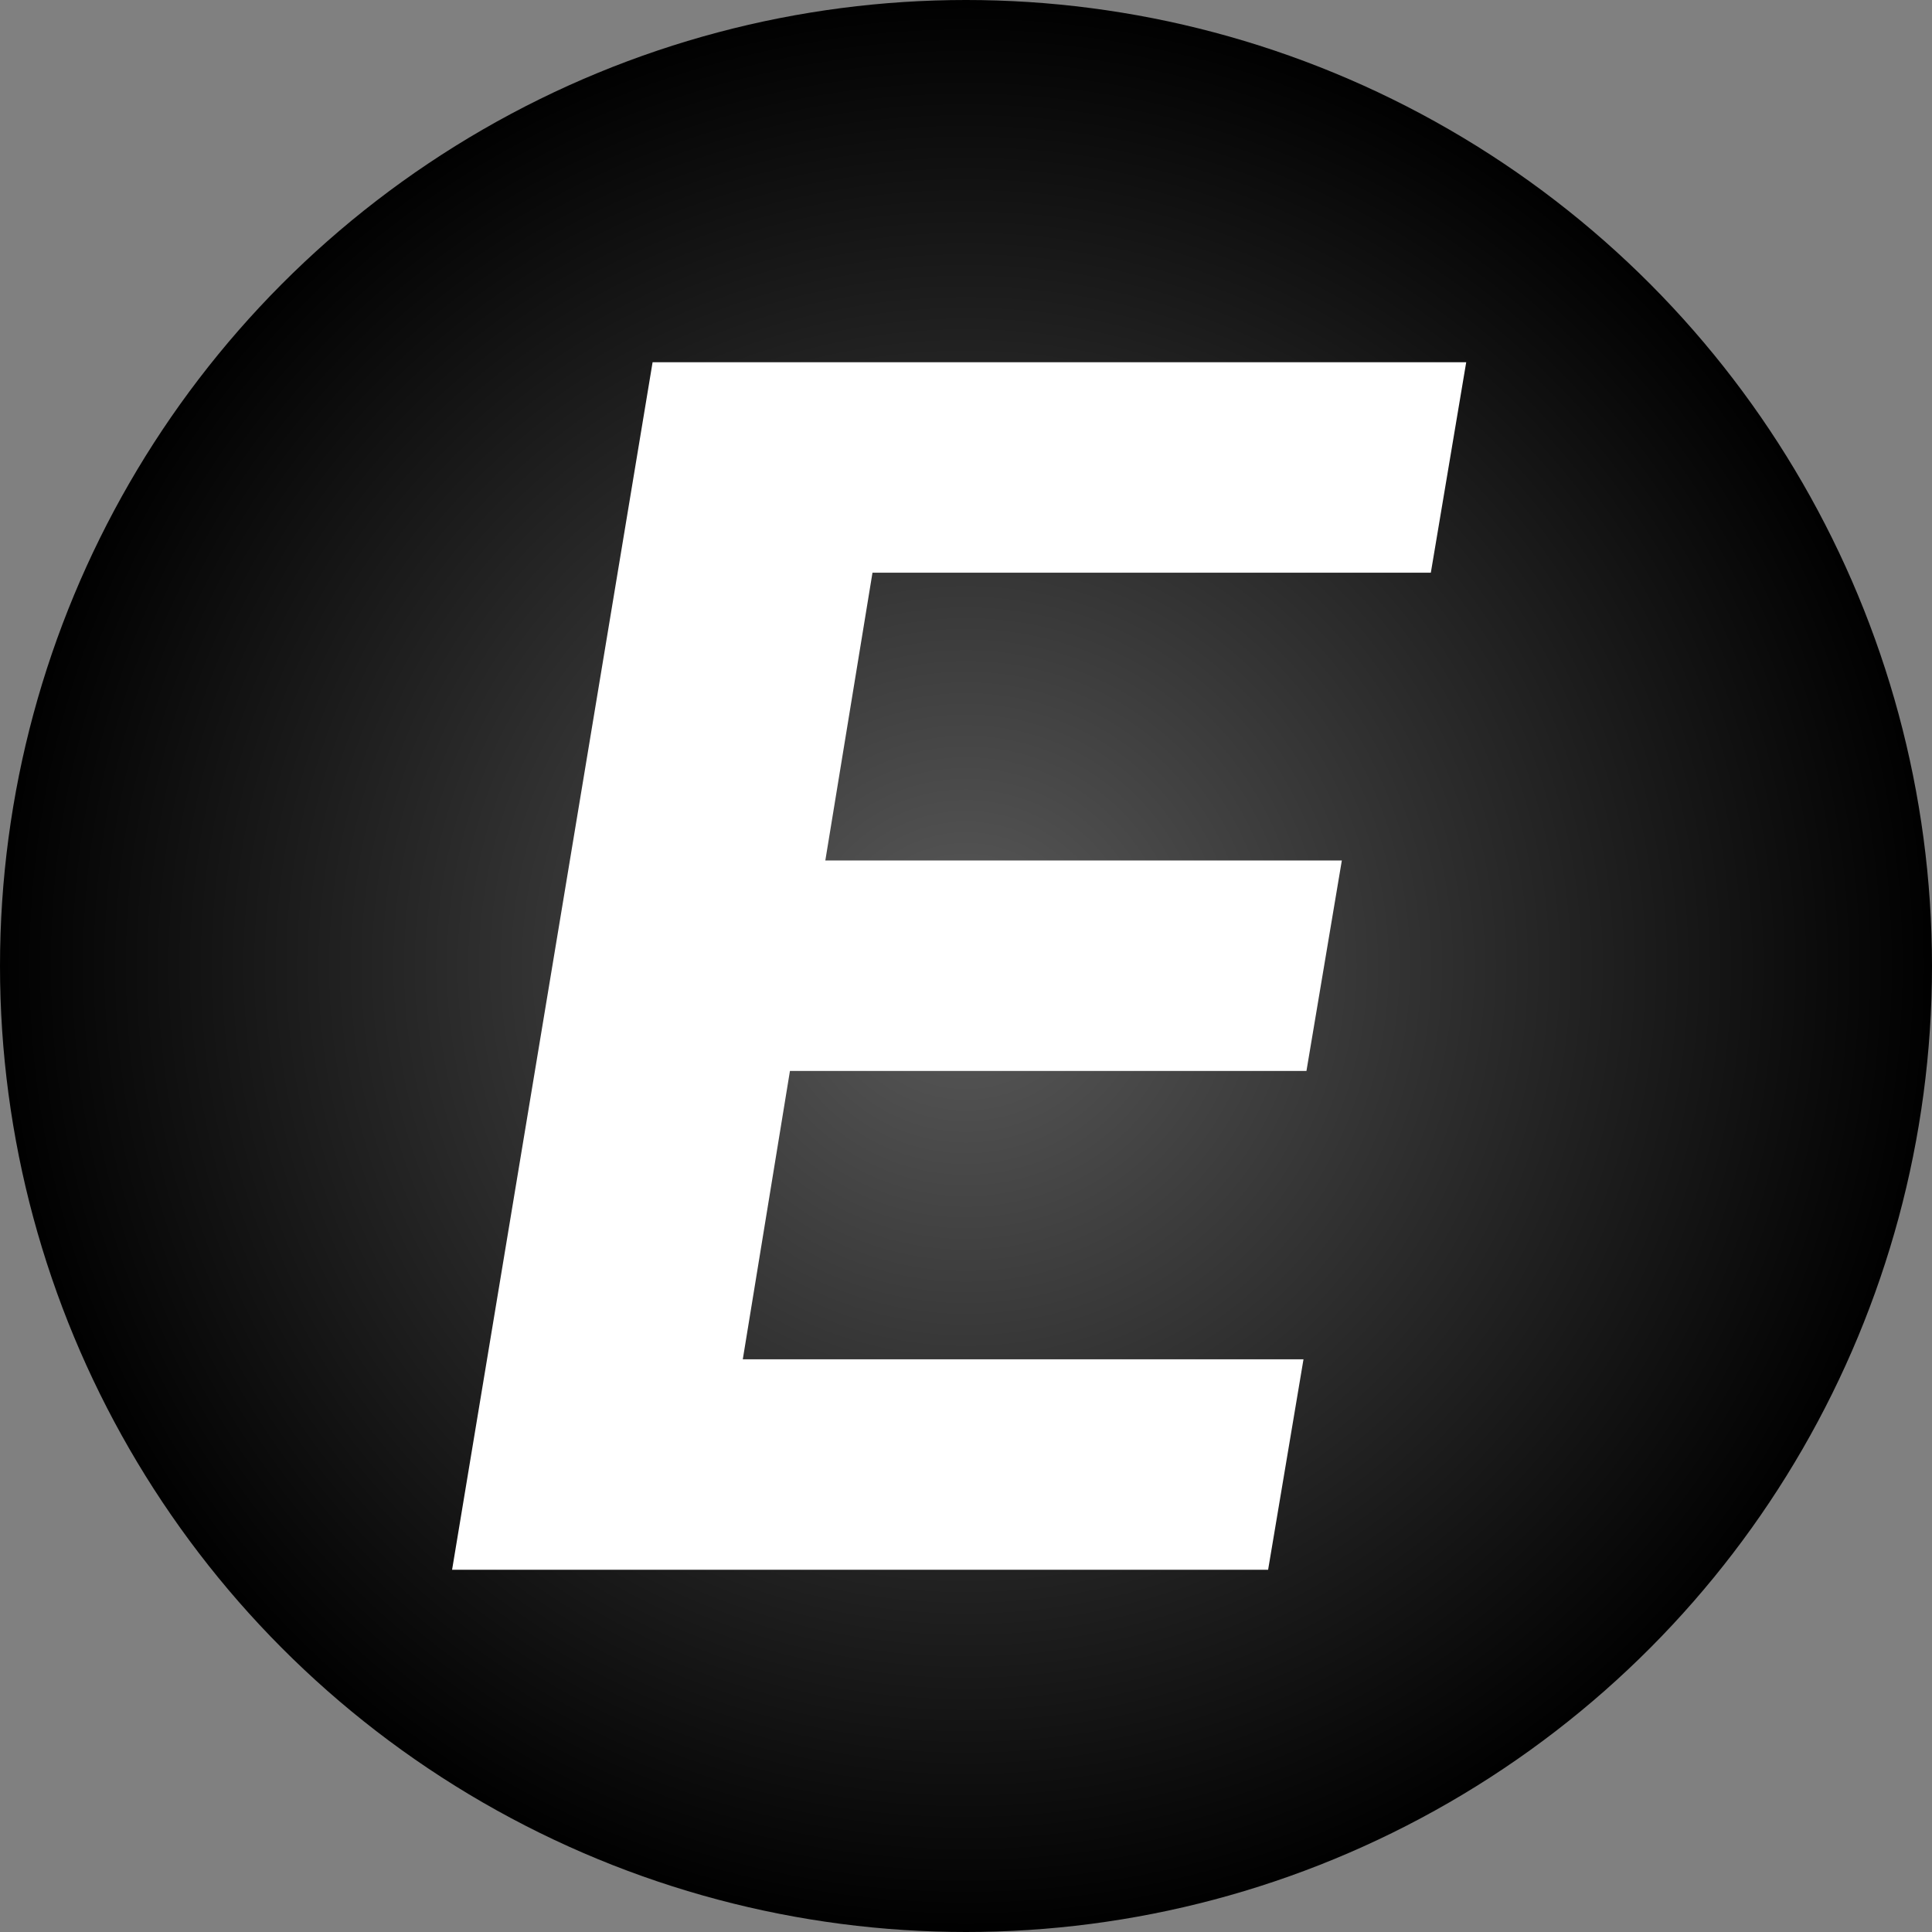
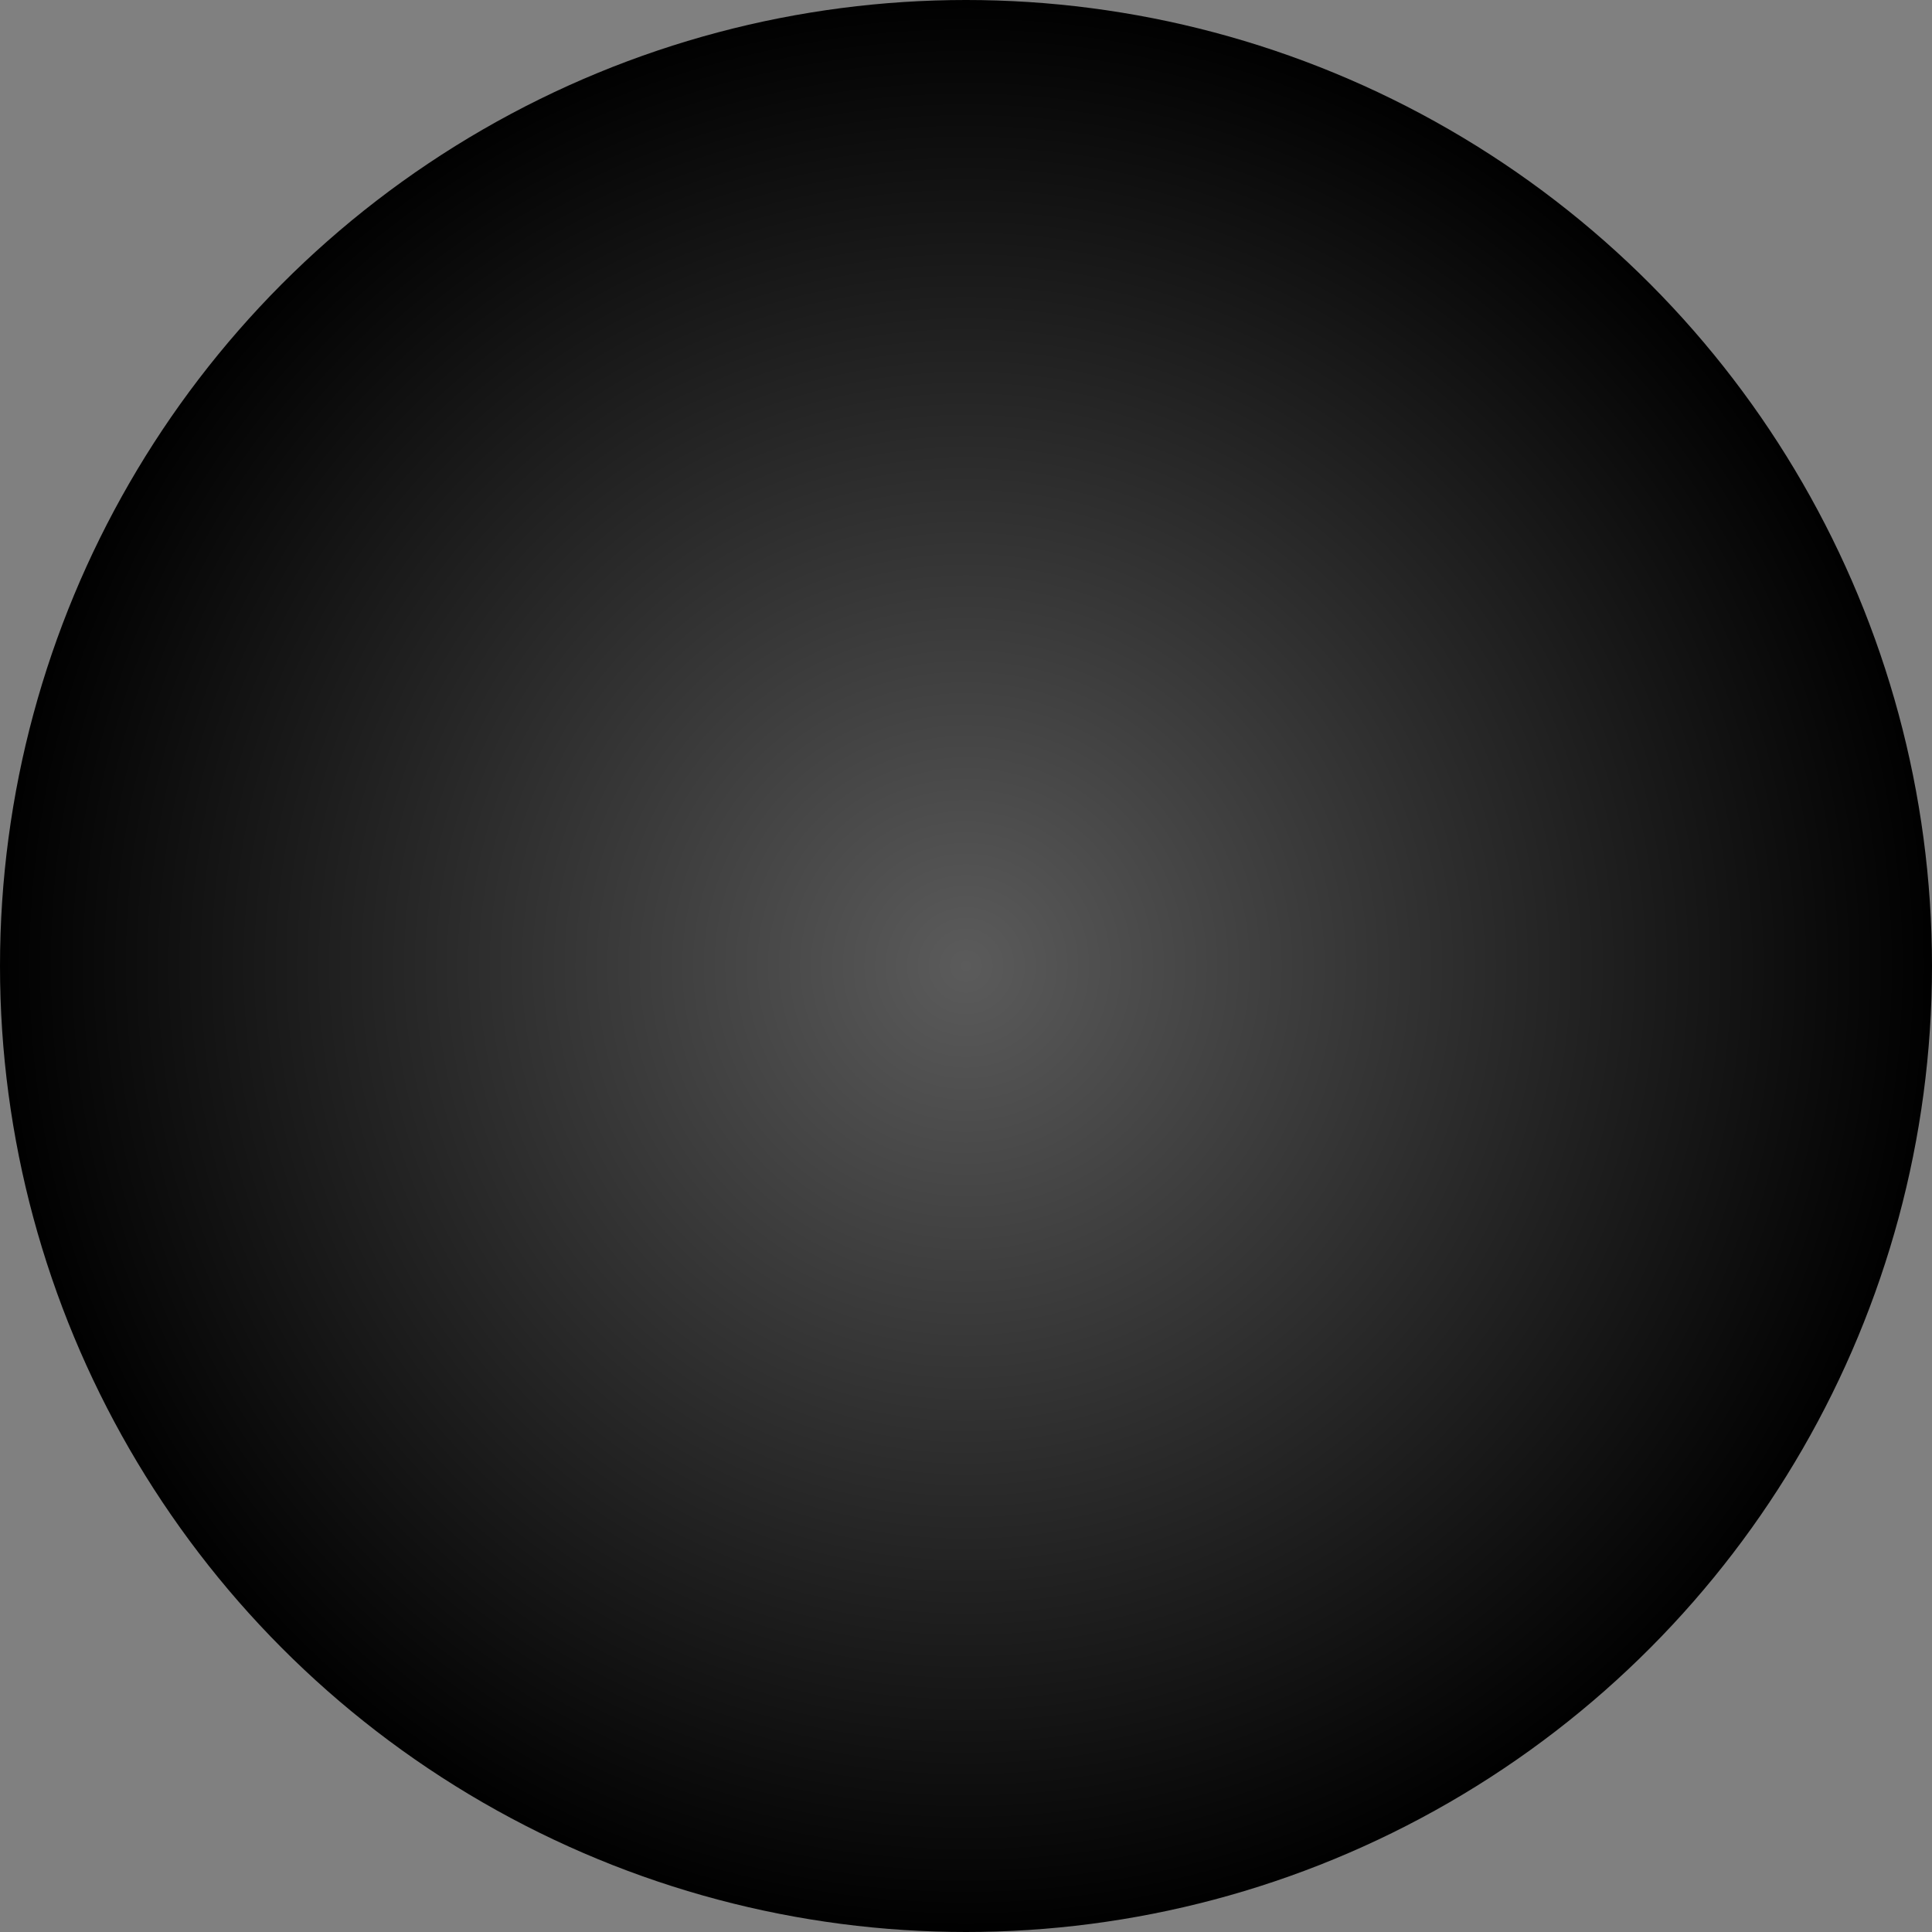
<svg xmlns="http://www.w3.org/2000/svg" width="32" height="32" viewBox="0 0 32 32" fill="none">
  <rect x="0" y="0" width="32" height="32" fill="#808080" stroke="none" />
  <circle cx="16" cy="16" r="16" fill="url(#paint0_radial_82_24)" />
-   <path d="M7.488 26L10.809 6H24.285L23.699 9.486H14.451L13.67 14.252H22.225L21.639 17.738H13.084L12.303 22.514H21.59L21.004 26H7.488Z" fill="white" />
  <defs>
    <radialGradient id="paint0_radial_82_24" cx="0" cy="0" r="1" gradientUnits="userSpaceOnUse" gradientTransform="translate(16 16) rotate(90) scale(16)">
      <stop stop-color="#5B5B5B" />
      <stop offset="1" />
    </radialGradient>
  </defs>
</svg>